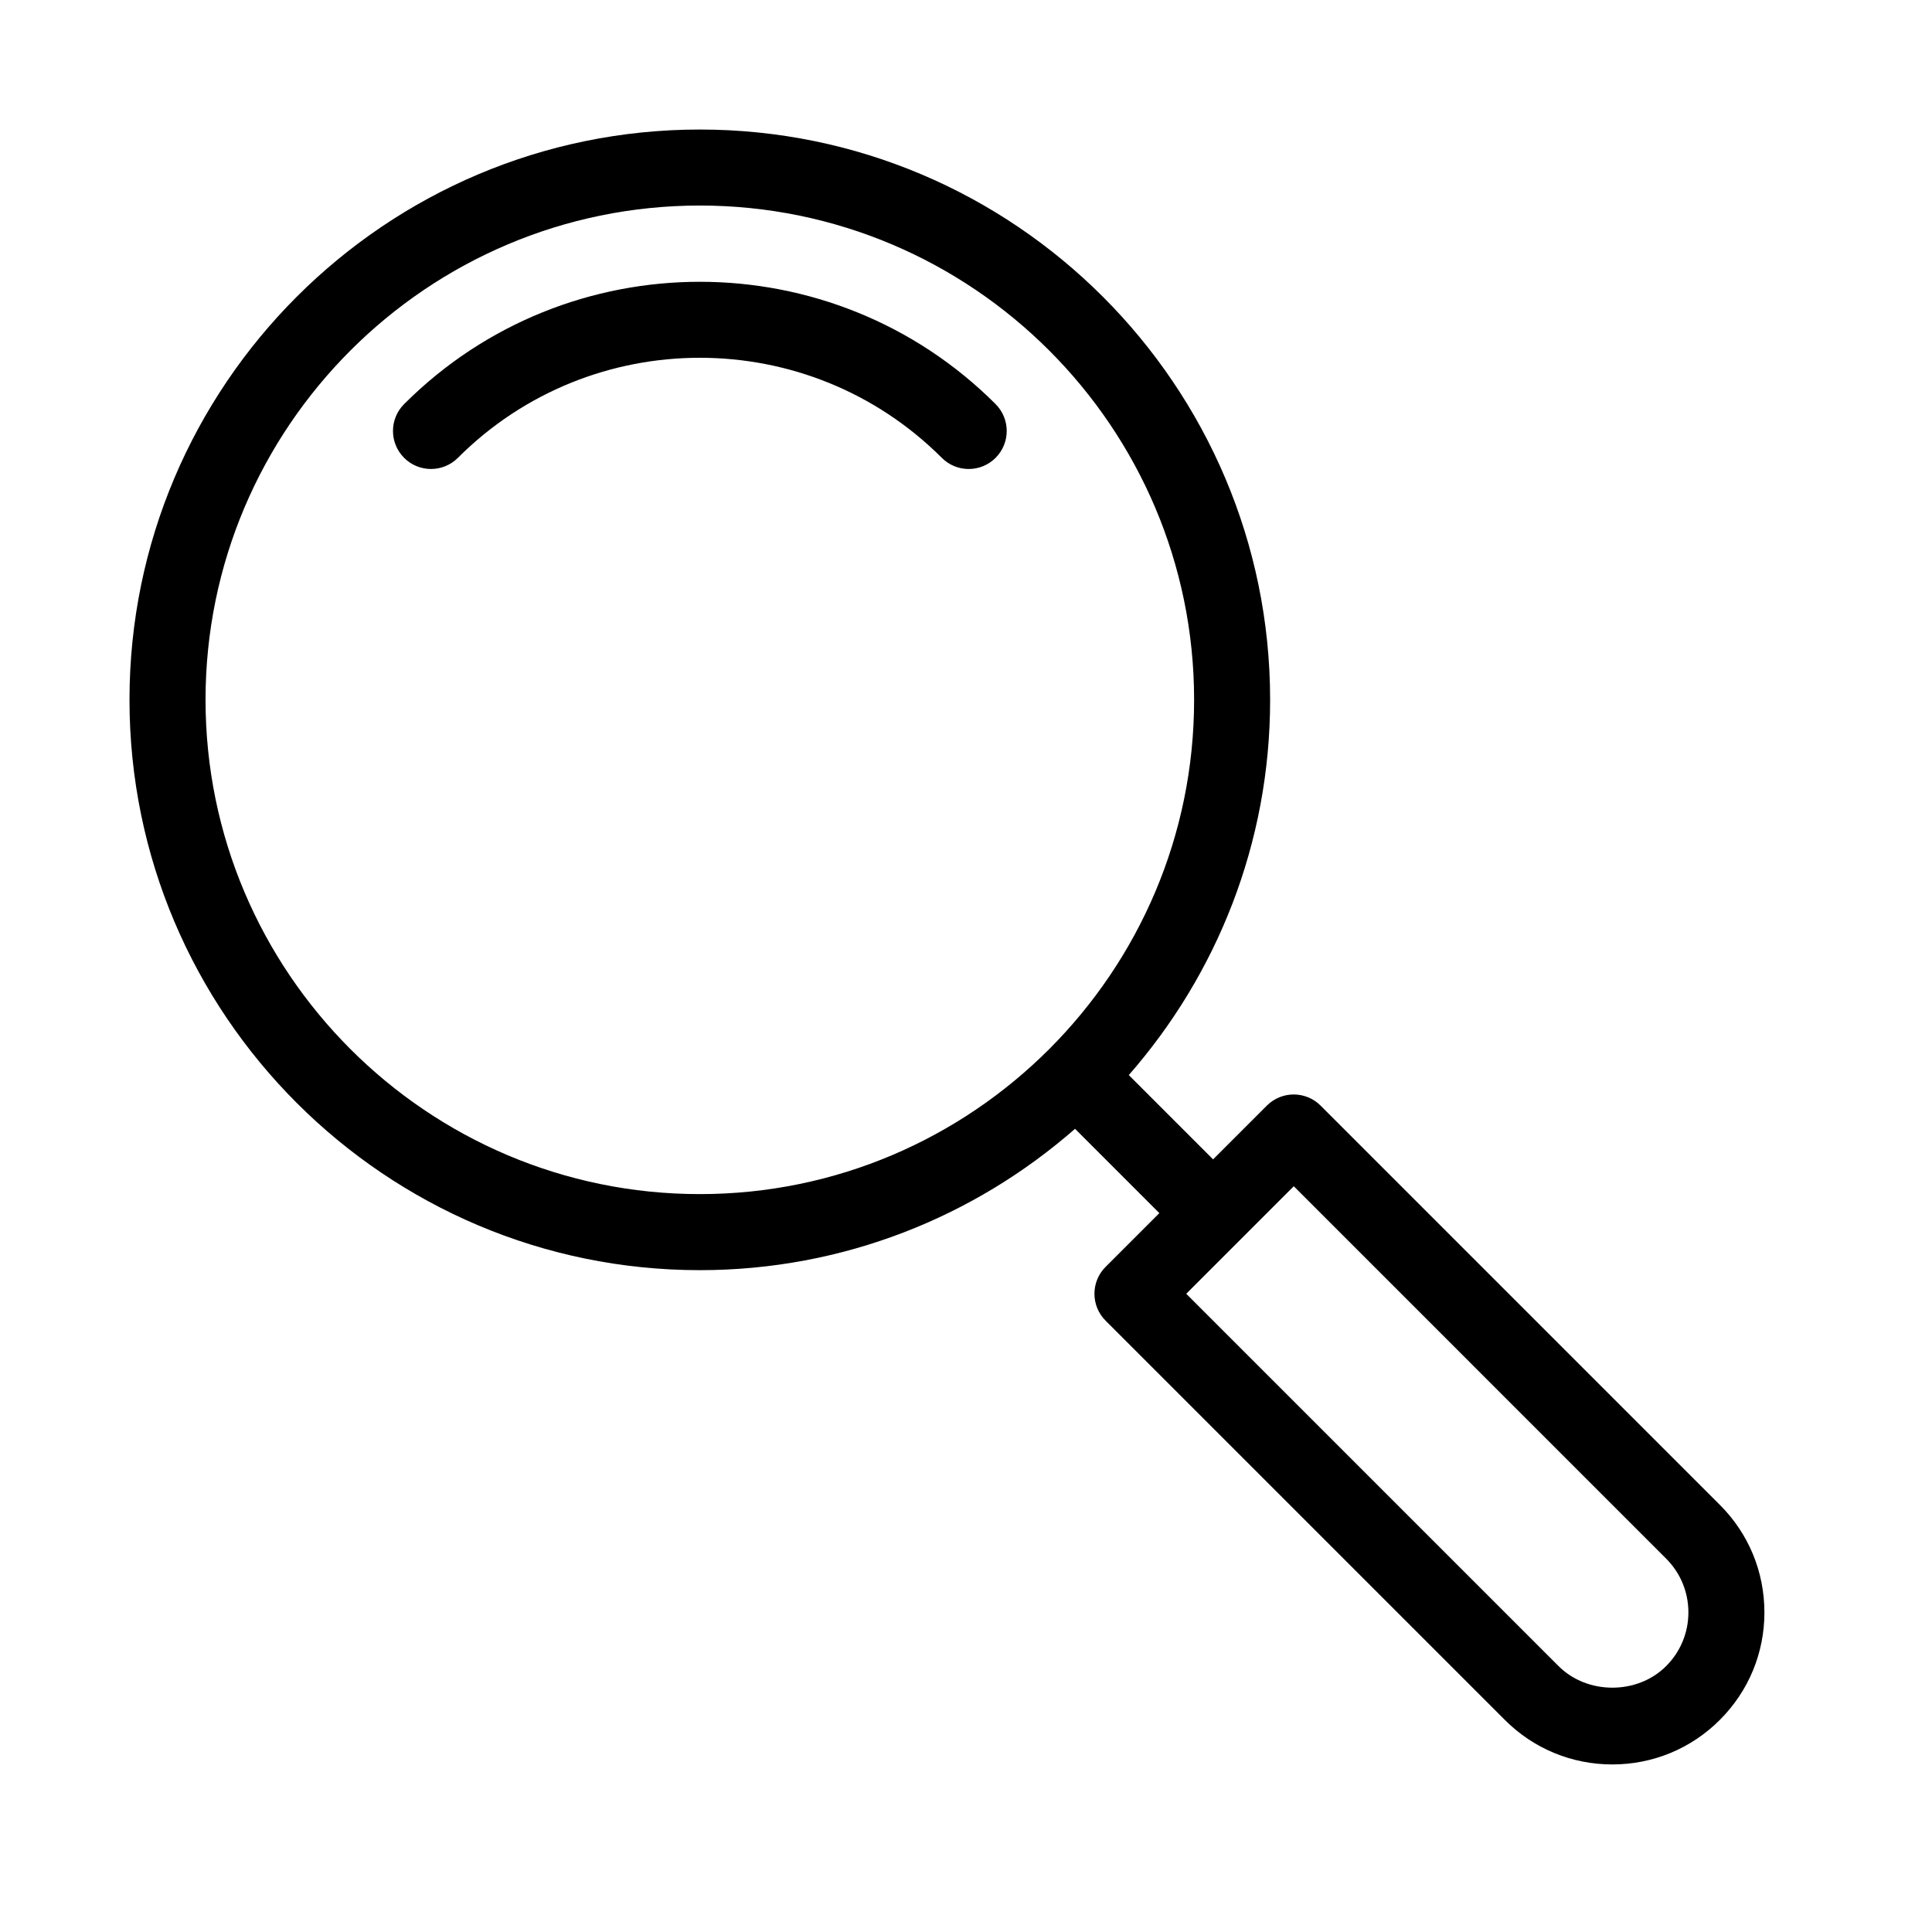
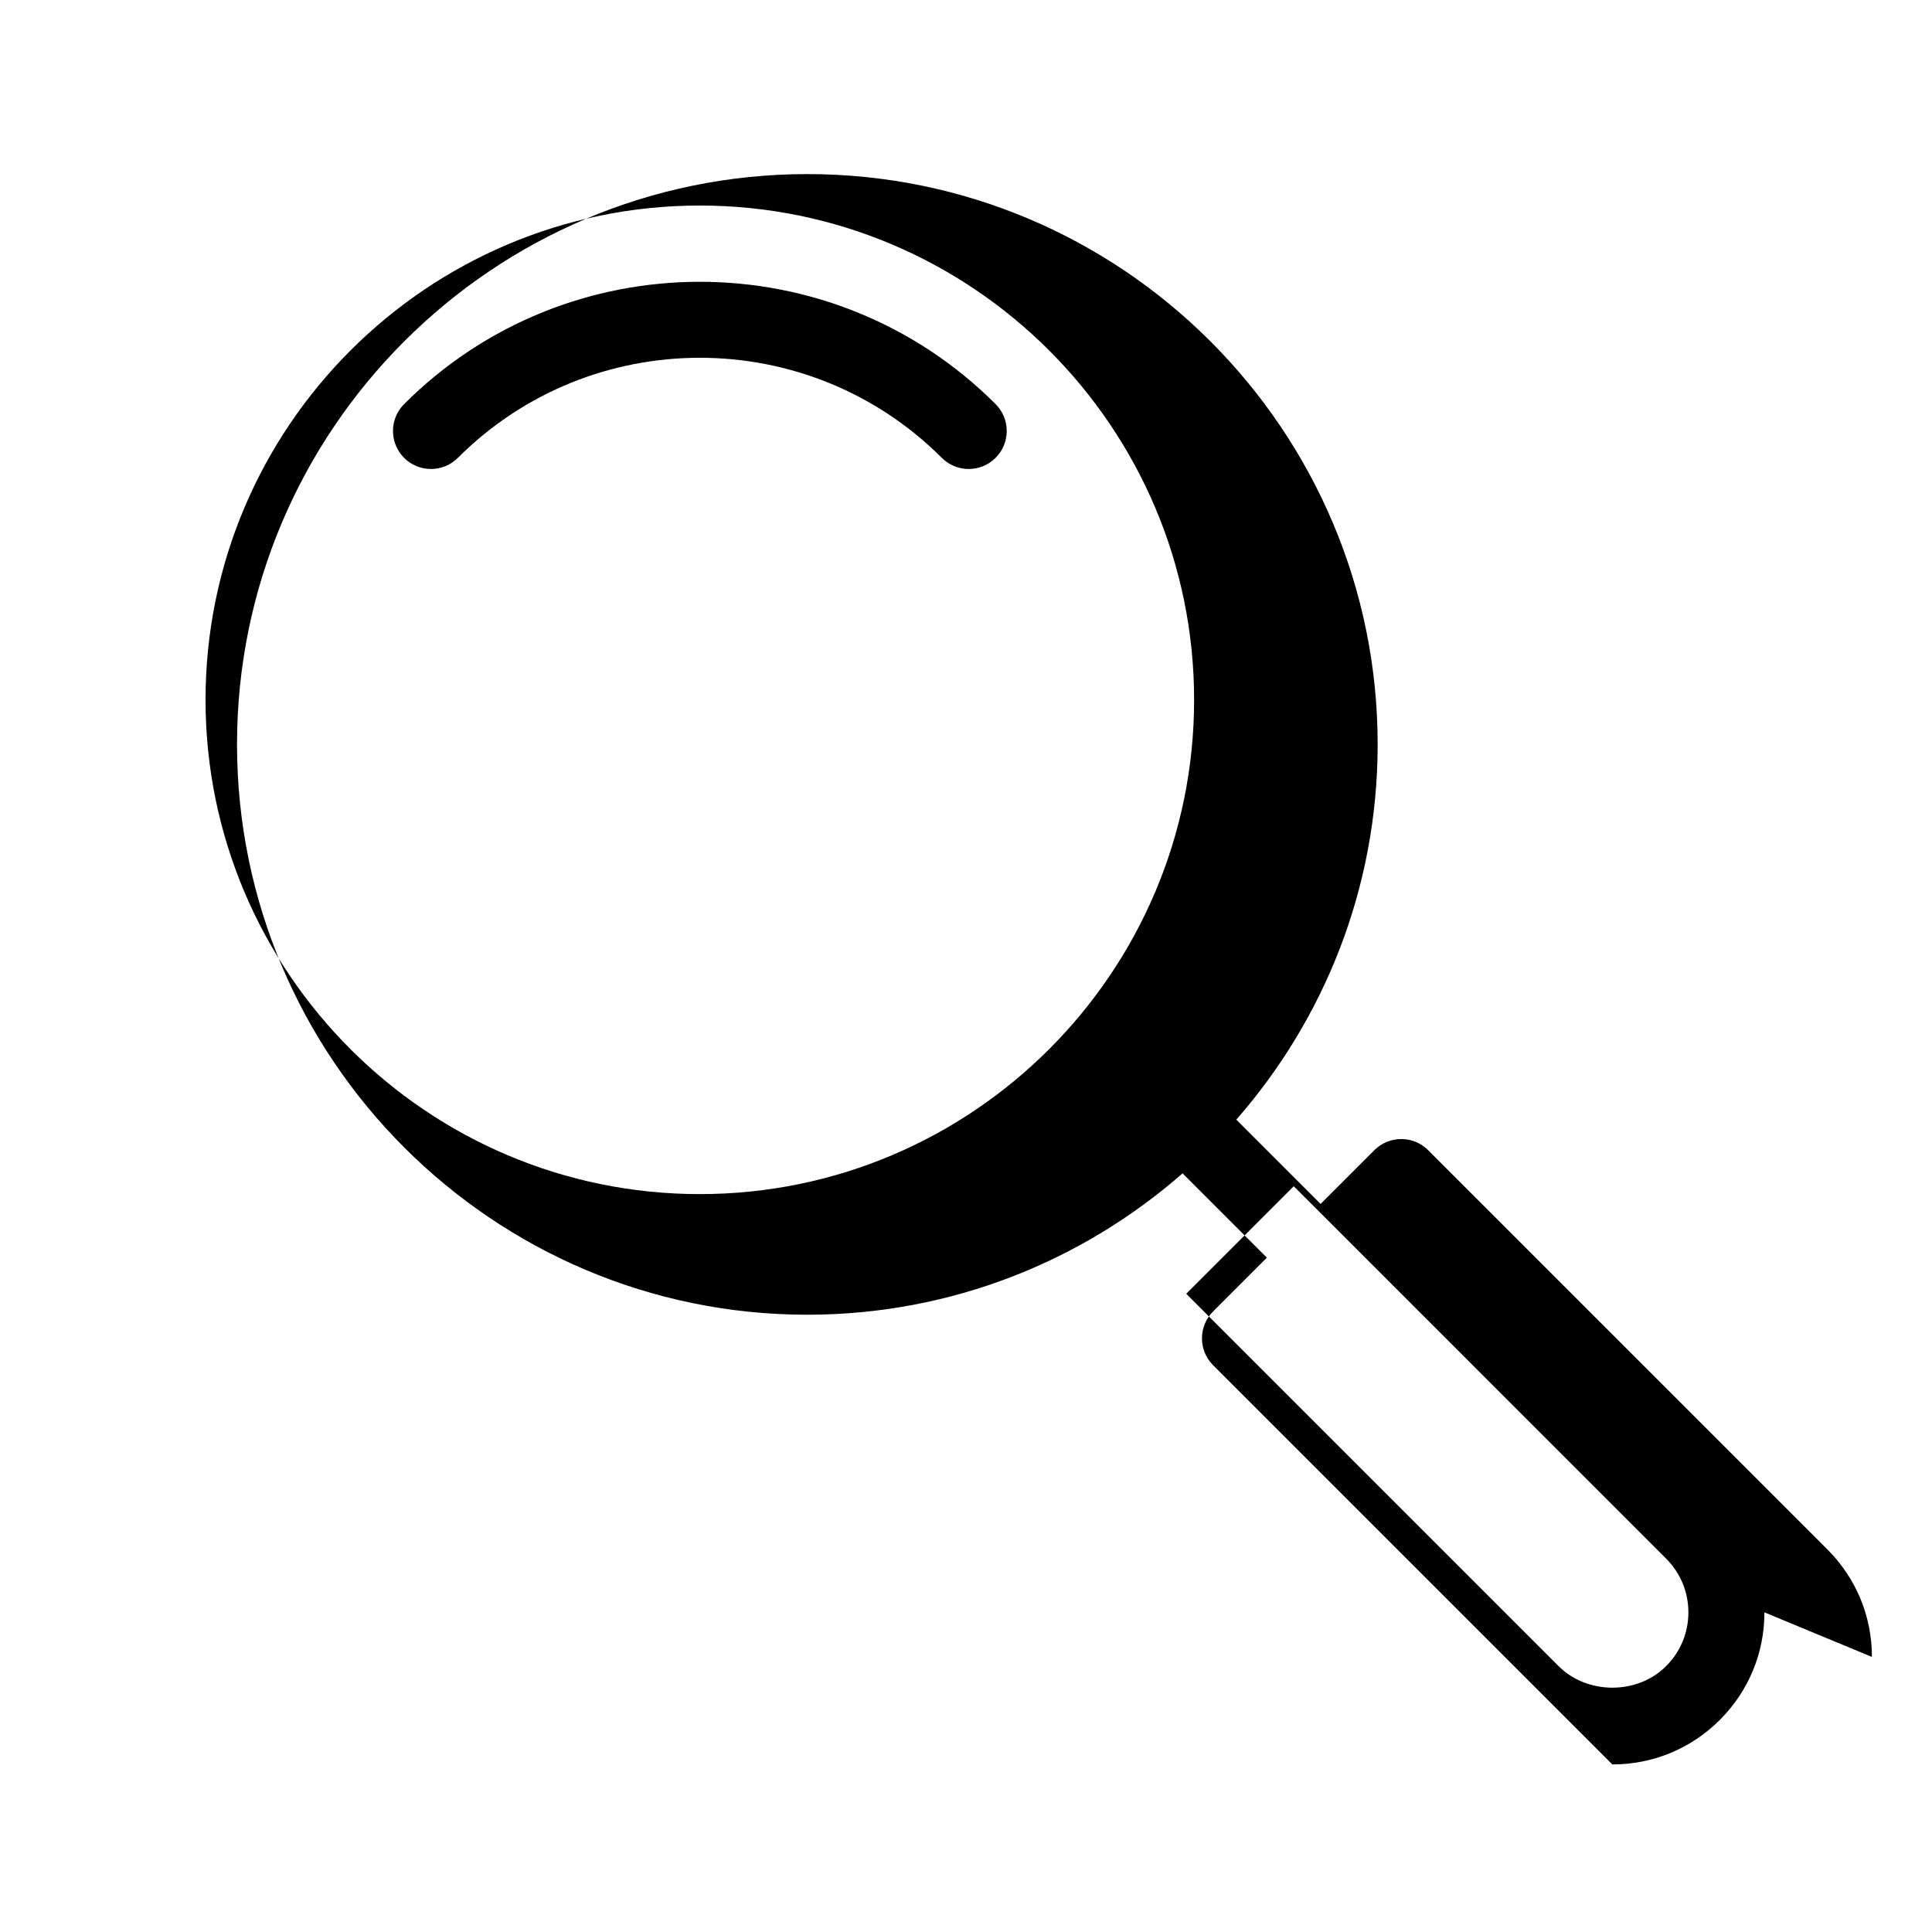
<svg xmlns="http://www.w3.org/2000/svg" fill="#000000" width="800px" height="800px" version="1.1" viewBox="144 144 512 512">
-   <path d="m407.84 251.09c3.934 3.934 3.934 10.312 0 14.246-1.969 1.969-4.543 2.953-7.125 2.953-2.578 0-5.152-0.984-7.125-2.953-35.367-35.363-92.891-35.363-128.25 0-3.934 3.934-10.312 3.934-14.246 0s-3.934-10.312 0-14.246c43.211-43.219 113.53-43.219 156.75 0zm203.75 320.2c0 10.766-4.191 20.887-11.809 28.496-7.606 7.617-17.73 11.809-28.496 11.809s-20.887-4.191-28.496-11.809l-105.8-105.8c-3.934-3.934-3.934-10.312 0-14.246l14.25-14.25-22.344-22.344c-26.602 23.293-61.383 37.461-99.438 37.461-83.34 0-151.14-67.805-151.14-151.14s67.801-151.14 151.14-151.14 151.14 67.801 151.14 151.14c0 38.051-14.168 72.836-37.457 99.438l22.34 22.34 14.246-14.246c3.934-3.934 10.312-3.934 14.246 0l105.8 105.8c7.621 7.606 11.812 17.727 11.812 28.492zm-151.14-241.83c0-72.227-58.758-130.99-130.99-130.99-72.23 0.004-130.99 58.766-130.99 130.99 0 72.227 58.758 130.99 130.99 130.99 72.227 0 130.99-58.766 130.99-130.99zm130.99 241.83c0-5.379-2.098-10.438-5.906-14.246l-98.672-98.676-28.496 28.496 98.676 98.676c7.617 7.617 20.883 7.617 28.496 0 3.809-3.809 5.902-8.867 5.902-14.25z" />
+   <path d="m407.84 251.09c3.934 3.934 3.934 10.312 0 14.246-1.969 1.969-4.543 2.953-7.125 2.953-2.578 0-5.152-0.984-7.125-2.953-35.367-35.363-92.891-35.363-128.25 0-3.934 3.934-10.312 3.934-14.246 0s-3.934-10.312 0-14.246c43.211-43.219 113.53-43.219 156.75 0zm203.75 320.2c0 10.766-4.191 20.887-11.809 28.496-7.606 7.617-17.73 11.809-28.496 11.809l-105.8-105.8c-3.934-3.934-3.934-10.312 0-14.246l14.25-14.25-22.344-22.344c-26.602 23.293-61.383 37.461-99.438 37.461-83.34 0-151.14-67.805-151.14-151.14s67.801-151.14 151.14-151.14 151.14 67.801 151.14 151.14c0 38.051-14.168 72.836-37.457 99.438l22.34 22.34 14.246-14.246c3.934-3.934 10.312-3.934 14.246 0l105.8 105.8c7.621 7.606 11.812 17.727 11.812 28.492zm-151.14-241.83c0-72.227-58.758-130.99-130.99-130.99-72.23 0.004-130.99 58.766-130.99 130.99 0 72.227 58.758 130.99 130.99 130.99 72.227 0 130.99-58.766 130.99-130.99zm130.99 241.83c0-5.379-2.098-10.438-5.906-14.246l-98.672-98.676-28.496 28.496 98.676 98.676c7.617 7.617 20.883 7.617 28.496 0 3.809-3.809 5.902-8.867 5.902-14.25z" />
</svg>